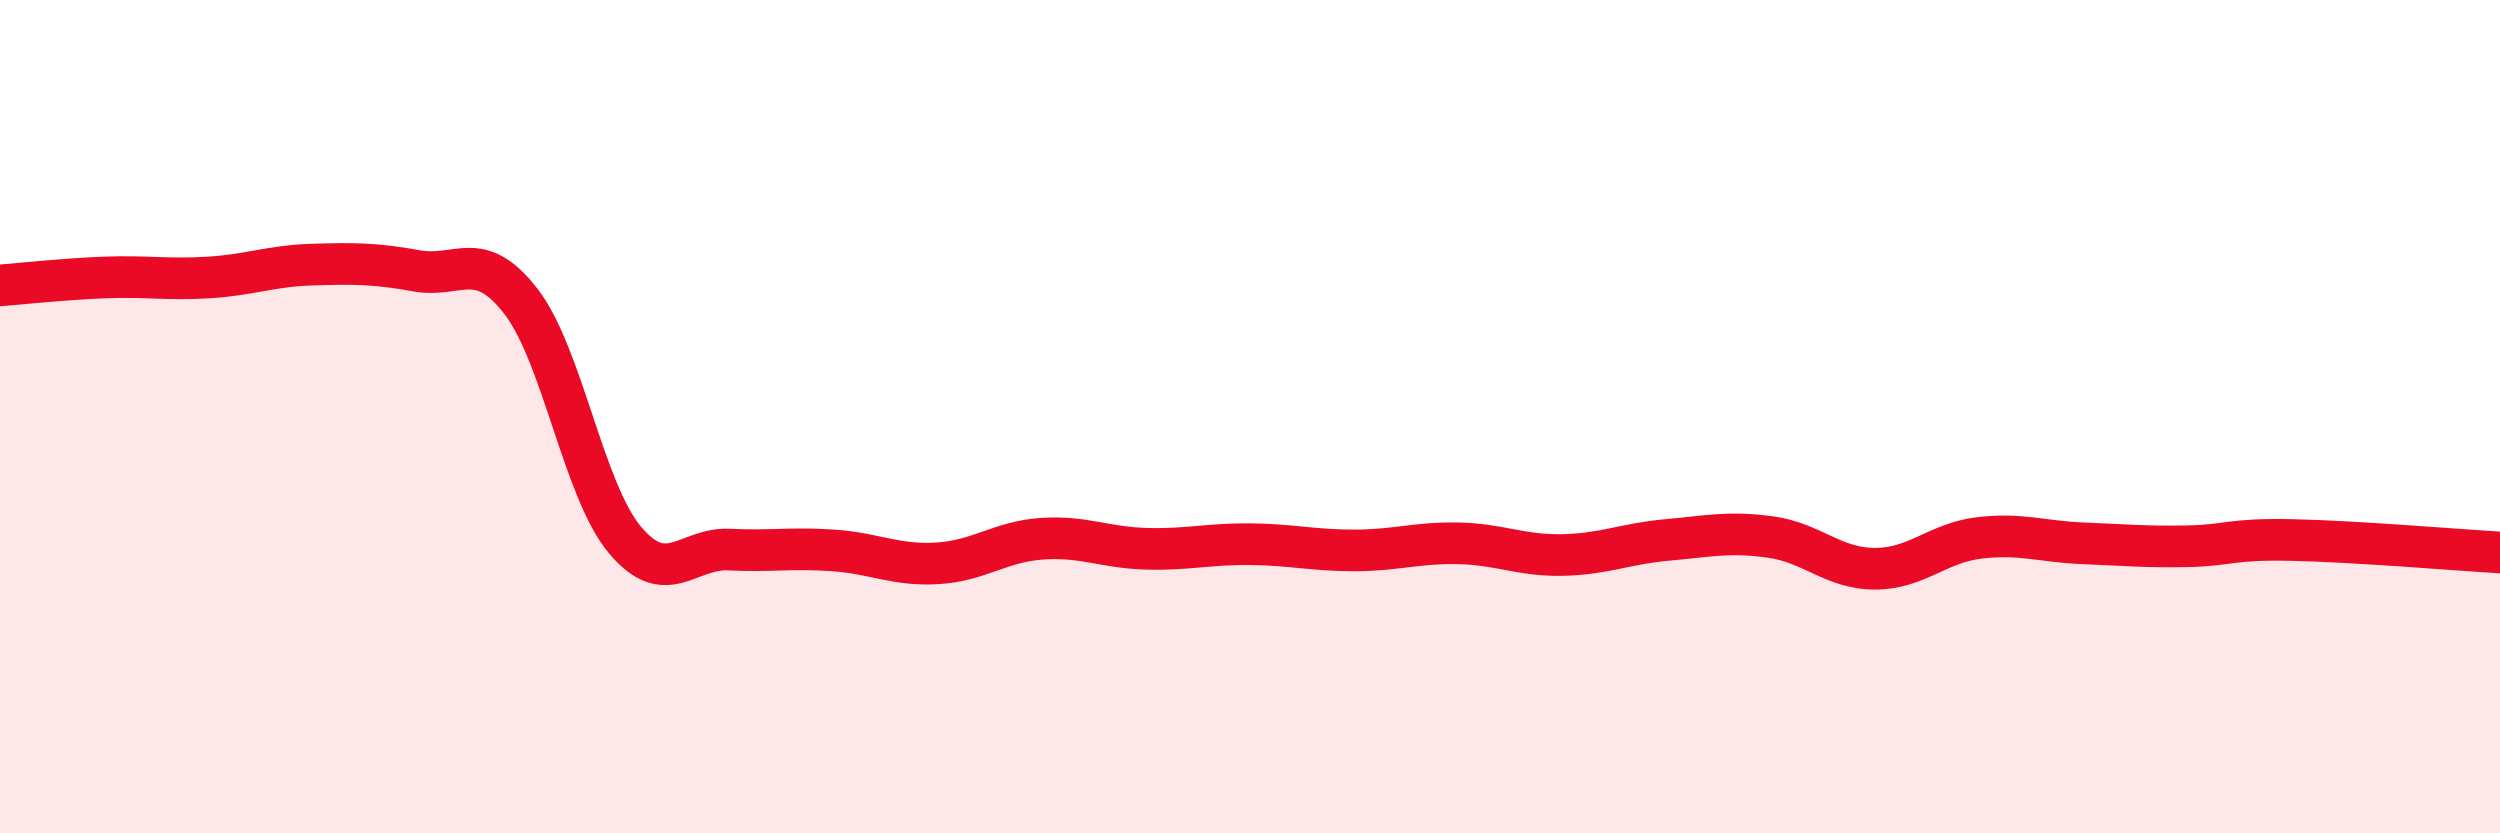
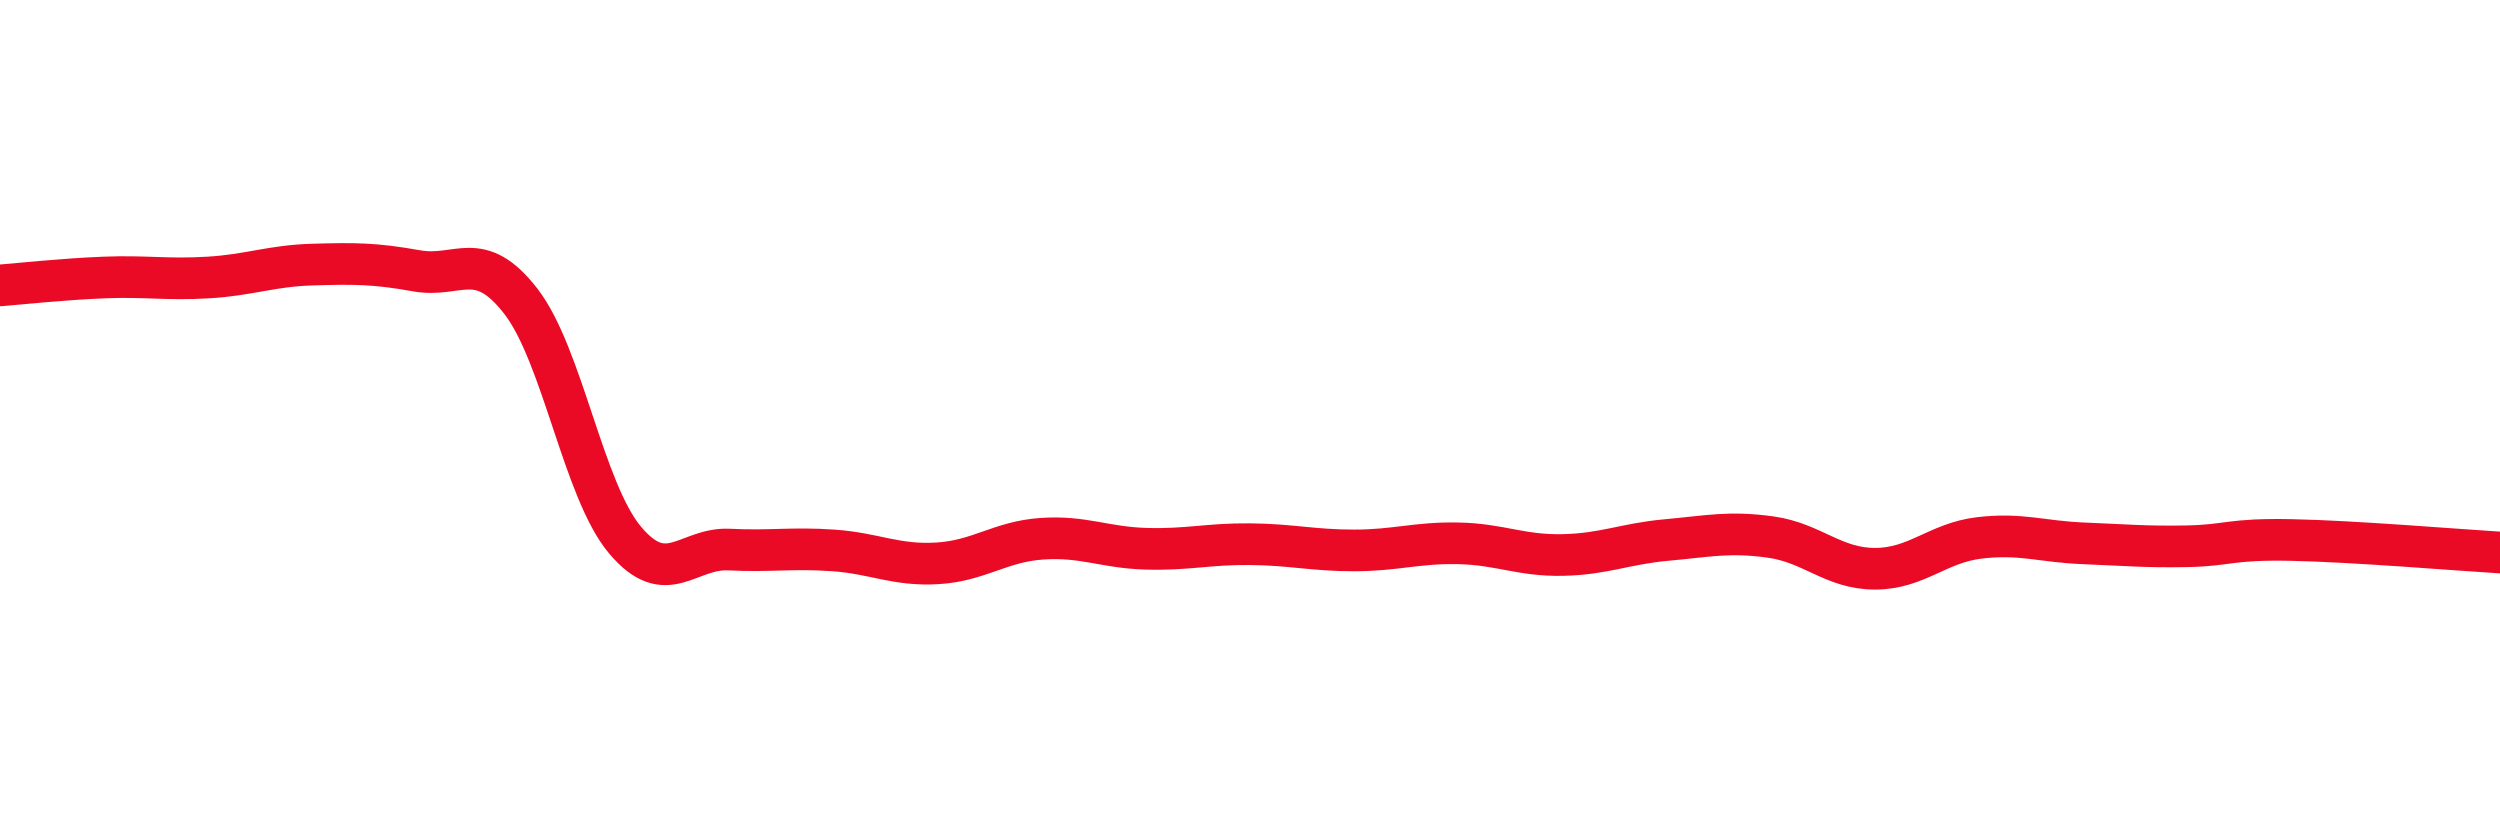
<svg xmlns="http://www.w3.org/2000/svg" width="60" height="20" viewBox="0 0 60 20">
-   <path d="M 0,6.85 C 0.5,6.81 1.5,6.7 2.5,6.66 C 3.5,6.62 4,6.72 5,6.66 C 6,6.6 6.5,6.38 7.5,6.35 C 8.5,6.32 9,6.32 10,6.5 C 11,6.68 11.5,5.94 12.5,7.23 C 13.5,8.52 14,11.77 15,12.96 C 16,14.15 16.5,13.14 17.5,13.19 C 18.5,13.24 19,13.14 20,13.21 C 21,13.28 21.5,13.58 22.5,13.52 C 23.5,13.46 24,13 25,12.93 C 26,12.86 26.5,13.14 27.5,13.17 C 28.5,13.2 29,13.05 30,13.06 C 31,13.07 31.5,13.21 32.5,13.21 C 33.5,13.21 34,13.02 35,13.04 C 36,13.06 36.5,13.34 37.5,13.32 C 38.5,13.3 39,13.05 40,12.96 C 41,12.87 41.5,12.75 42.5,12.89 C 43.5,13.03 44,13.65 45,13.65 C 46,13.65 46.5,13.03 47.5,12.91 C 48.5,12.79 49,13 50,13.04 C 51,13.08 51.5,13.13 52.5,13.11 C 53.5,13.09 53.5,12.93 55,12.96 C 56.5,12.99 59,13.2 60,13.26L60 20L0 20Z" fill="#EB0A25" opacity="0.1" stroke-linecap="round" stroke-linejoin="round" />
  <path d="M 0,6.85 C 0.5,6.81 1.5,6.7 2.5,6.66 C 3.5,6.62 4,6.72 5,6.66 C 6,6.6 6.5,6.38 7.5,6.35 C 8.5,6.32 9,6.32 10,6.5 C 11,6.68 11.5,5.94 12.5,7.23 C 13.5,8.52 14,11.77 15,12.96 C 16,14.15 16.5,13.14 17.5,13.19 C 18.5,13.24 19,13.14 20,13.21 C 21,13.28 21.5,13.58 22.5,13.52 C 23.5,13.46 24,13 25,12.93 C 26,12.86 26.5,13.14 27.5,13.17 C 28.5,13.2 29,13.05 30,13.06 C 31,13.07 31.5,13.21 32.5,13.21 C 33.5,13.21 34,13.02 35,13.04 C 36,13.06 36.5,13.34 37.5,13.32 C 38.5,13.3 39,13.05 40,12.96 C 41,12.87 41.5,12.75 42.5,12.89 C 43.5,13.03 44,13.65 45,13.65 C 46,13.65 46.5,13.03 47.5,12.91 C 48.5,12.79 49,13 50,13.04 C 51,13.08 51.5,13.13 52.5,13.11 C 53.5,13.09 53.5,12.93 55,12.96 C 56.5,12.99 59,13.2 60,13.26" stroke="#EB0A25" stroke-width="1" fill="none" stroke-linecap="round" stroke-linejoin="round" />
</svg>